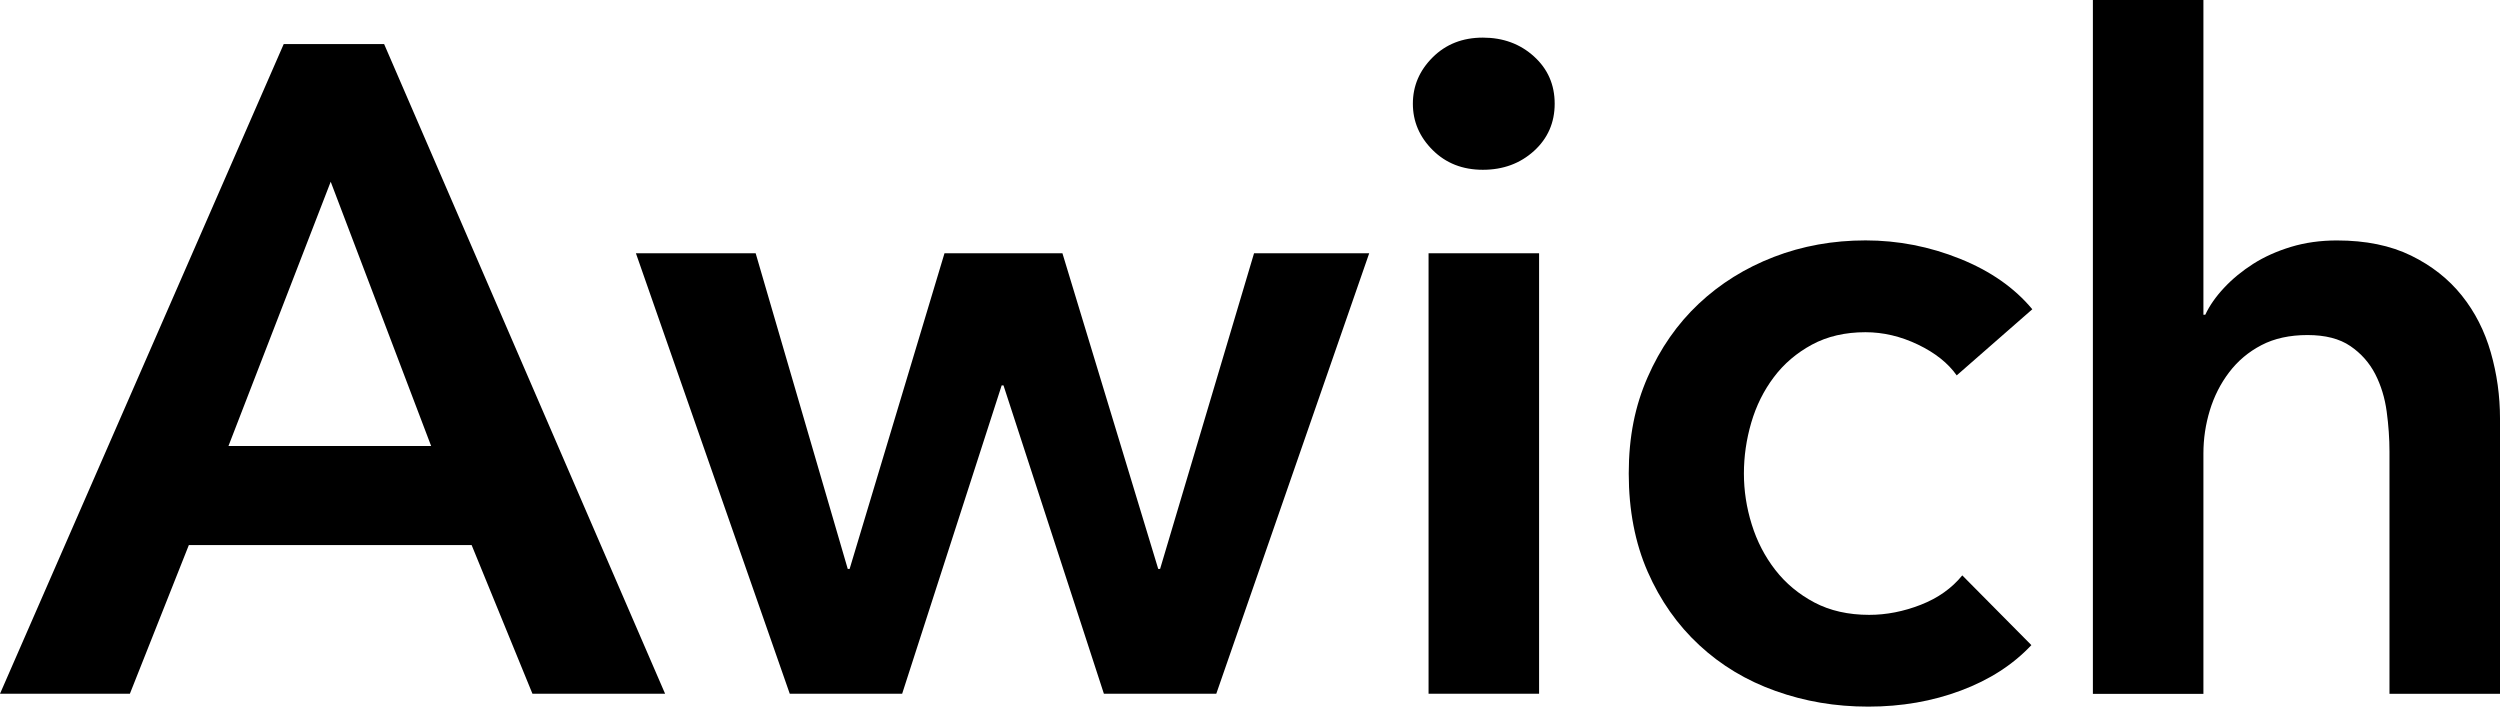
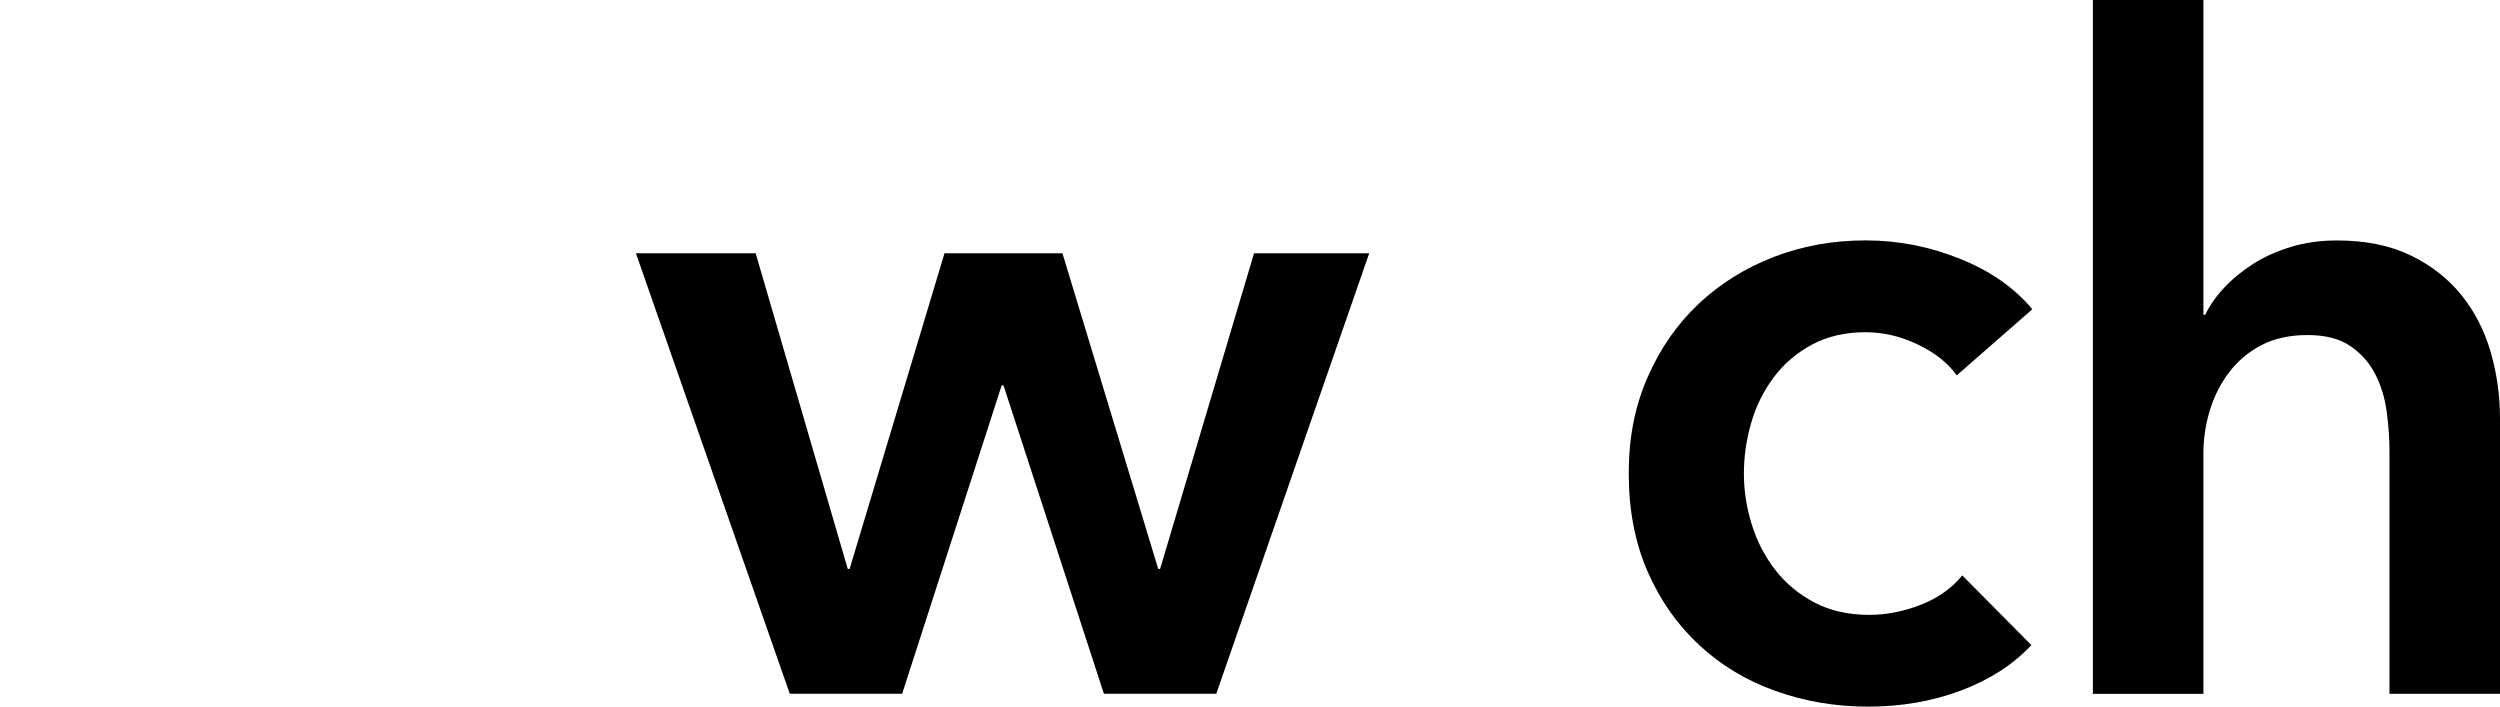
<svg xmlns="http://www.w3.org/2000/svg" id="_レイヤー_2" data-name="レイヤー 2" viewBox="0 0 513 145">
  <g id="guide">
    <g>
-       <path d="M58.22,9.04h20.6l57.66,133.32h-27.22l-12.48-30.51h-58.03l-12.1,30.51H0L58.22,9.04ZM88.47,91.52l-20.61-54.23-20.98,54.23h41.59Z" />
-       <path d="M130.49,51.97h24.57l18.9,64.78h.38l19.47-64.78h24.2l19.66,64.78h.38l19.28-64.78h23.63l-31.38,90.39h-23.06l-20.6-63.27h-.38l-20.42,63.27h-23.06l-31.57-90.39Z" />
-       <path d="M289.92,21.28c0-3.64,1.35-6.81,4.06-9.51,2.71-2.7,6.14-4.05,10.3-4.05s7.66,1.29,10.49,3.86c2.84,2.57,4.25,5.81,4.25,9.7s-1.42,7.13-4.25,9.7c-2.84,2.57-6.33,3.86-10.49,3.86s-7.59-1.35-10.3-4.05c-2.71-2.7-4.06-5.87-4.06-9.51ZM293.14,51.97h22.68v90.39h-22.68V51.97Z" />
+       <path d="M130.49,51.97h24.57l18.9,64.78h.38l19.47-64.78h24.2l19.66,64.78h.38l19.28-64.78h23.63l-31.38,90.39h-23.06l-20.6-63.27h-.38l-20.42,63.27h-23.06Z" />
      <path d="M401.51,77.02c-1.77-2.51-4.41-4.61-7.94-6.31-3.53-1.69-7.12-2.54-10.78-2.54-4.16,0-7.82.85-10.96,2.54-3.15,1.7-5.77,3.93-7.84,6.69-2.08,2.76-3.62,5.87-4.63,9.32-1.01,3.45-1.51,6.94-1.51,10.45s.53,7,1.61,10.45c1.07,3.45,2.68,6.56,4.82,9.32,2.14,2.76,4.82,4.99,8.03,6.69,3.21,1.69,6.96,2.54,11.25,2.54,3.53,0,7.06-.69,10.59-2.07,3.53-1.38,6.36-3.39,8.51-6.03l14.18,14.31c-3.78,4.02-8.6,7.13-14.46,9.32-5.86,2.2-12.19,3.3-19,3.3s-13.01-1.07-19-3.2c-5.99-2.13-11.22-5.27-15.69-9.42-4.47-4.14-8-9.16-10.59-15.07-2.58-5.9-3.88-12.62-3.88-20.15s1.29-13.87,3.88-19.77c2.58-5.9,6.08-10.92,10.49-15.07,4.41-4.14,9.55-7.34,15.41-9.6s12.13-3.39,18.81-3.39,13.14,1.26,19.38,3.77c6.24,2.51,11.18,5.96,14.84,10.36l-15.5,13.56Z" />
      <path d="M479.54,49.34c5.92,0,10.99,1.04,15.22,3.11,4.22,2.07,7.69,4.8,10.4,8.19,2.71,3.39,4.69,7.28,5.95,11.68,1.26,4.4,1.89,8.91,1.89,13.56v56.49h-22.68v-49.71c0-2.64-.19-5.37-.57-8.19-.38-2.83-1.17-5.4-2.36-7.72-1.2-2.32-2.9-4.24-5.1-5.74-2.21-1.51-5.14-2.26-8.79-2.26s-6.81.69-9.45,2.07c-2.65,1.38-4.85,3.23-6.62,5.56-1.77,2.32-3.09,4.93-3.97,7.81-.88,2.89-1.32,5.84-1.32,8.85v49.34h-22.68V0h22.68v64.59h.38c.88-1.88,2.17-3.73,3.88-5.55,1.7-1.82,3.69-3.45,5.96-4.9,2.27-1.44,4.85-2.6,7.75-3.48,2.9-.88,6.05-1.32,9.45-1.32Z" />
    </g>
  </g>
</svg>